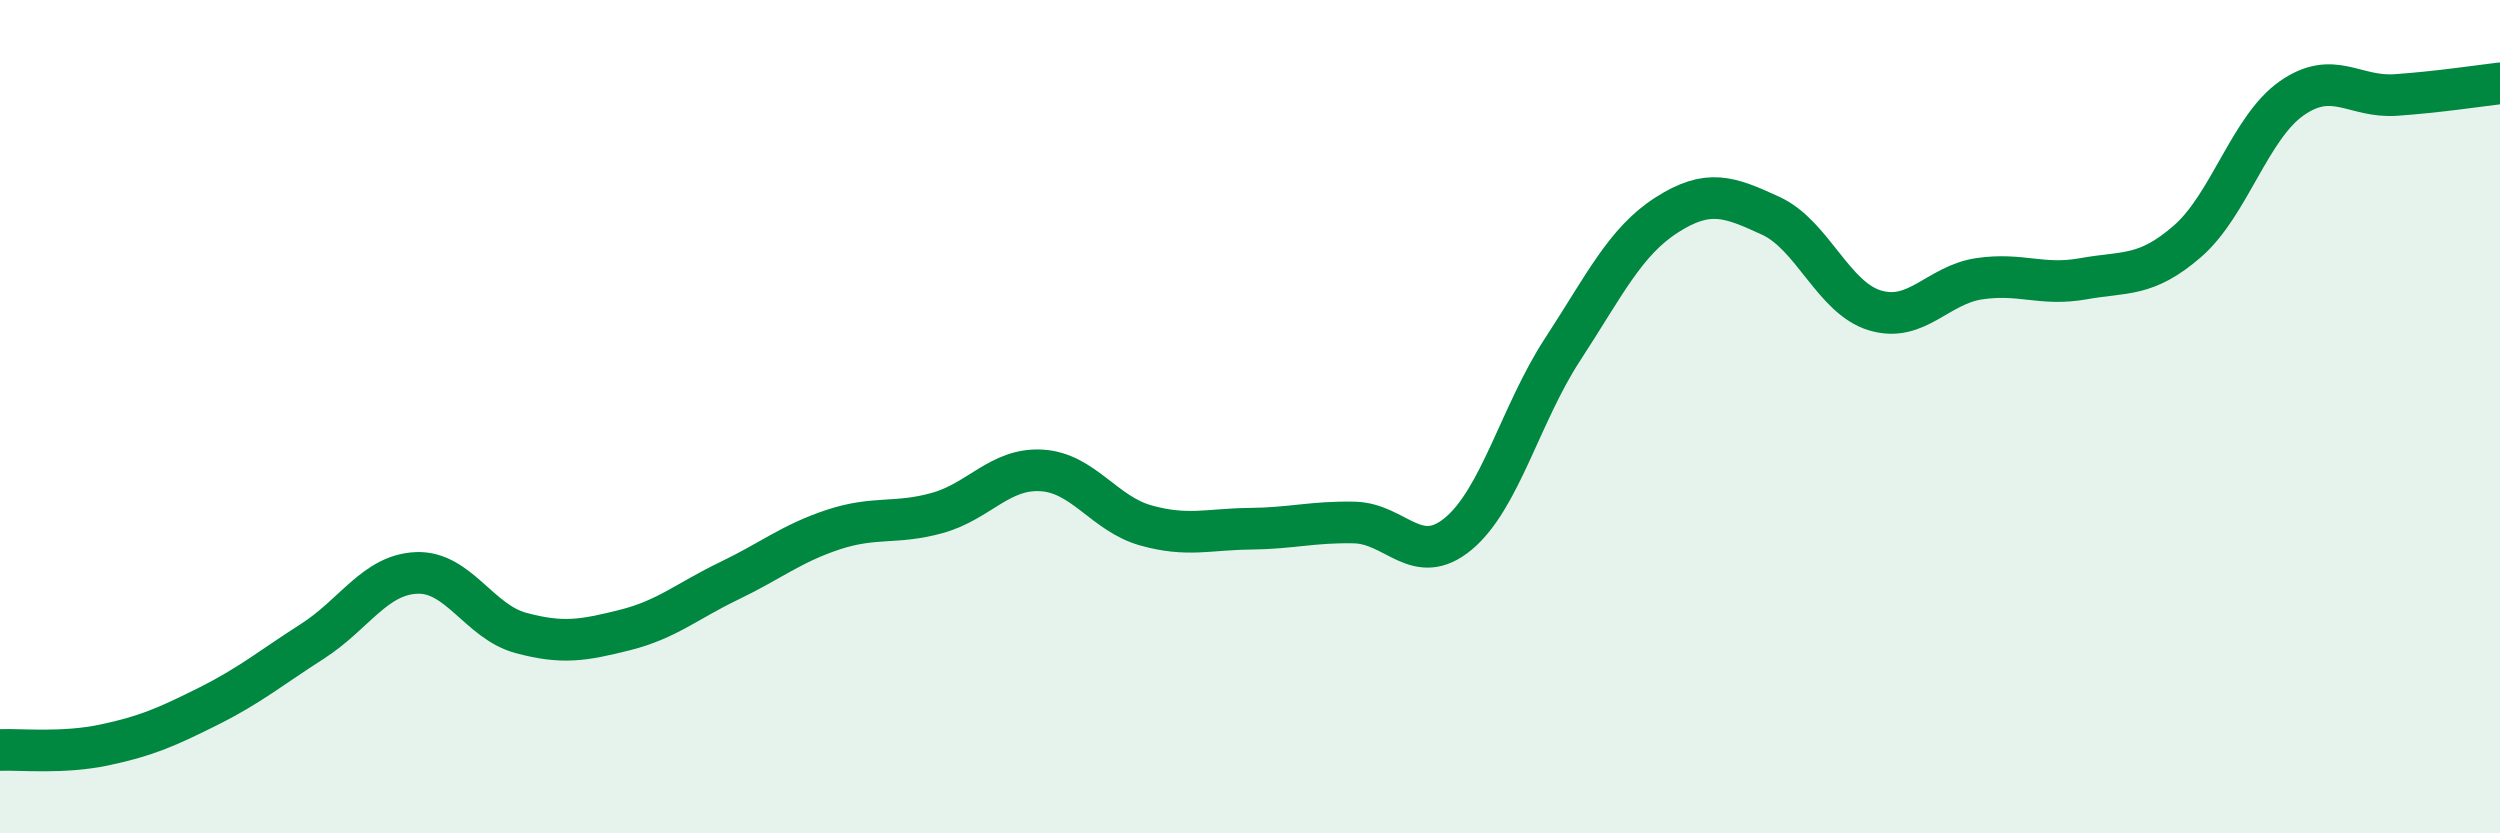
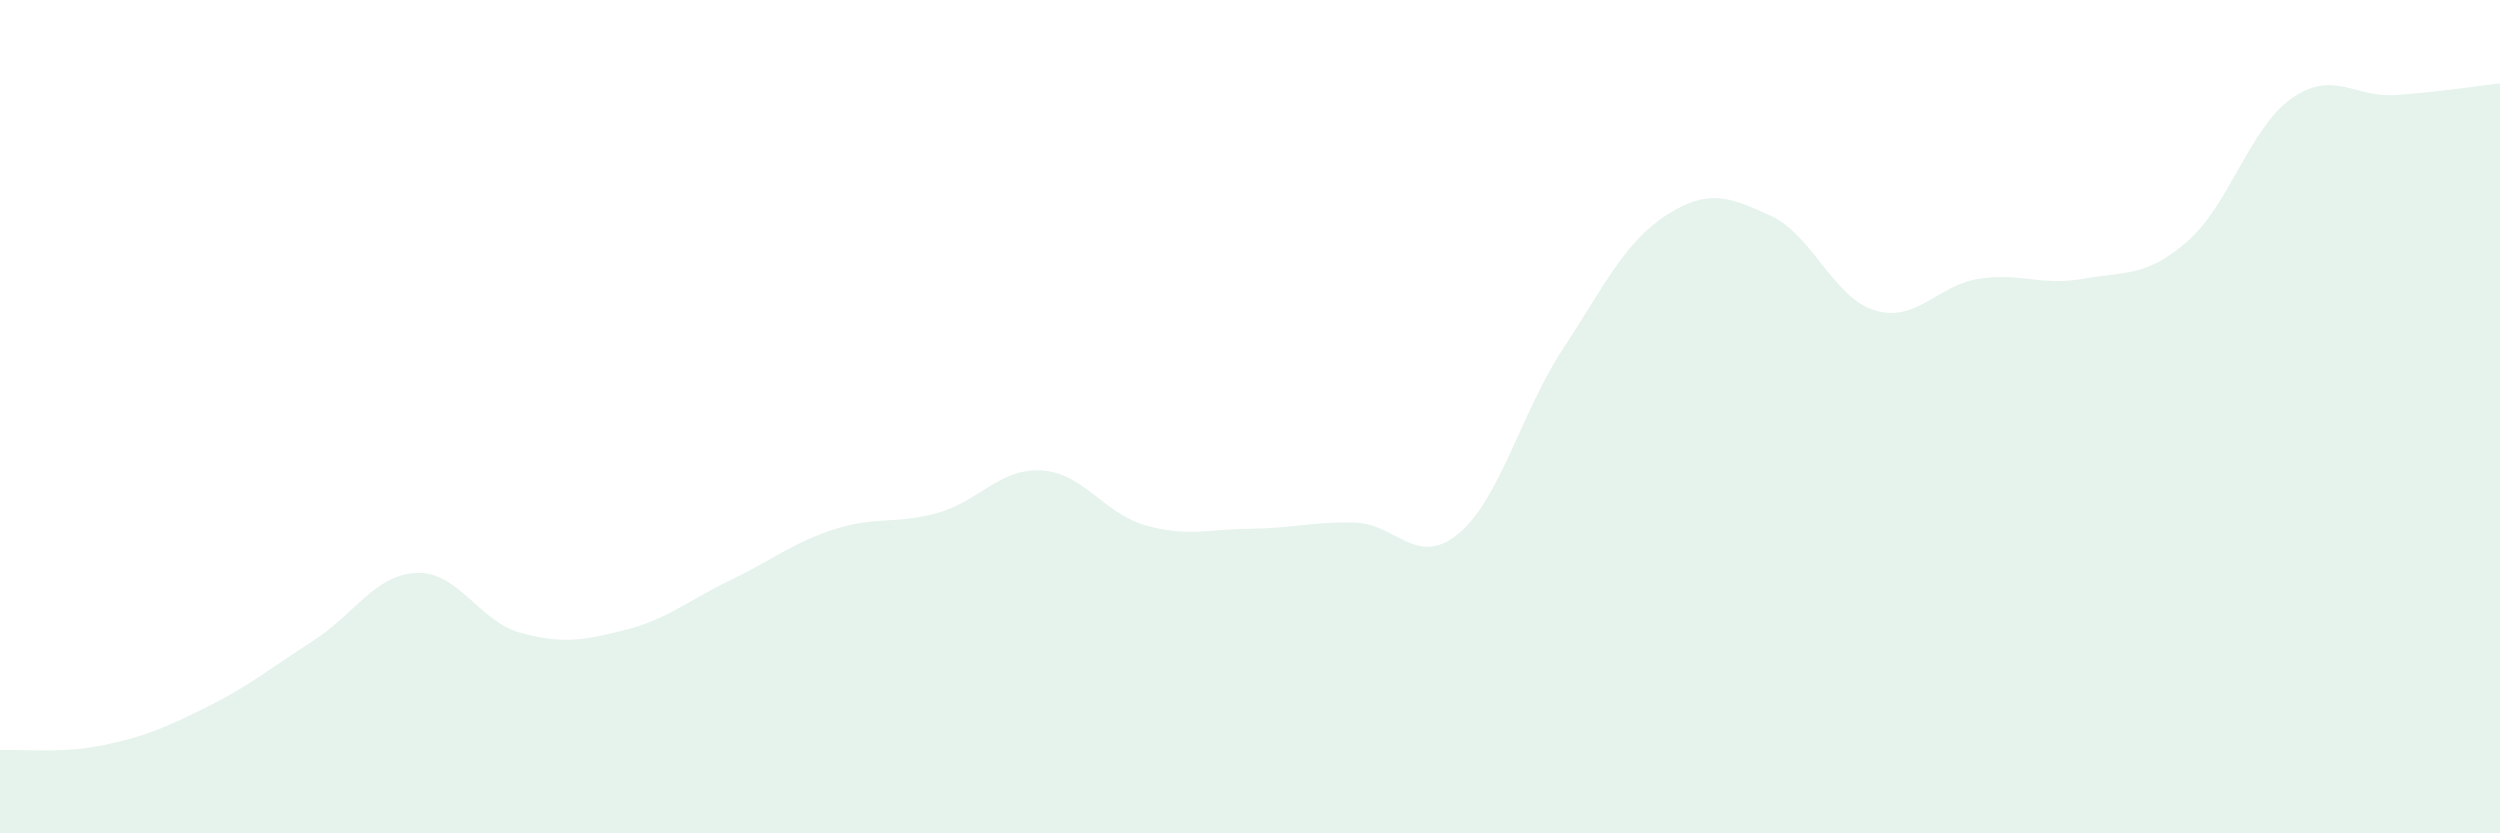
<svg xmlns="http://www.w3.org/2000/svg" width="60" height="20" viewBox="0 0 60 20">
  <path d="M 0,18 C 0.5,17.98 1.5,18.09 2.5,17.88 C 3.5,17.67 4,17.45 5,16.95 C 6,16.45 6.5,16.03 7.5,15.39 C 8.5,14.75 9,13.79 10,13.75 C 11,13.71 11.5,14.92 12.5,15.19 C 13.5,15.46 14,15.37 15,15.12 C 16,14.87 16.5,14.42 17.5,13.94 C 18.5,13.46 19,13.04 20,12.71 C 21,12.38 21.5,12.59 22.5,12.31 C 23.5,12.03 24,11.23 25,11.29 C 26,11.35 26.5,12.33 27.5,12.61 C 28.5,12.89 29,12.7 30,12.69 C 31,12.68 31.5,12.52 32.5,12.54 C 33.5,12.56 34,13.64 35,12.81 C 36,11.98 36.5,9.92 37.5,8.39 C 38.5,6.86 39,5.8 40,5.16 C 41,4.52 41.5,4.72 42.5,5.18 C 43.5,5.64 44,7.15 45,7.45 C 46,7.75 46.5,6.84 47.5,6.69 C 48.5,6.54 49,6.87 50,6.69 C 51,6.51 51.5,6.66 52.5,5.79 C 53.5,4.92 54,3.06 55,2.36 C 56,1.66 56.5,2.35 57.5,2.28 C 58.5,2.21 59.5,2.06 60,2L60 20L0 20Z" fill="#008740" opacity="0.1" stroke-linecap="round" stroke-linejoin="round" />
-   <path d="M 0,18 C 0.5,17.98 1.5,18.09 2.5,17.88 C 3.5,17.67 4,17.45 5,16.95 C 6,16.45 6.5,16.03 7.5,15.39 C 8.5,14.75 9,13.79 10,13.75 C 11,13.71 11.5,14.92 12.5,15.19 C 13.5,15.46 14,15.37 15,15.12 C 16,14.87 16.5,14.42 17.5,13.94 C 18.5,13.46 19,13.04 20,12.71 C 21,12.38 21.5,12.59 22.5,12.31 C 23.5,12.03 24,11.23 25,11.29 C 26,11.35 26.5,12.33 27.5,12.61 C 28.5,12.89 29,12.7 30,12.69 C 31,12.68 31.5,12.52 32.5,12.54 C 33.5,12.56 34,13.64 35,12.81 C 36,11.98 36.5,9.92 37.5,8.39 C 38.5,6.86 39,5.8 40,5.16 C 41,4.52 41.5,4.72 42.5,5.18 C 43.5,5.64 44,7.15 45,7.45 C 46,7.75 46.5,6.84 47.5,6.69 C 48.5,6.54 49,6.87 50,6.69 C 51,6.51 51.5,6.66 52.5,5.79 C 53.5,4.92 54,3.06 55,2.36 C 56,1.66 56.5,2.35 57.5,2.28 C 58.5,2.21 59.5,2.06 60,2" stroke="#008740" stroke-width="1" fill="none" stroke-linecap="round" stroke-linejoin="round" />
</svg>